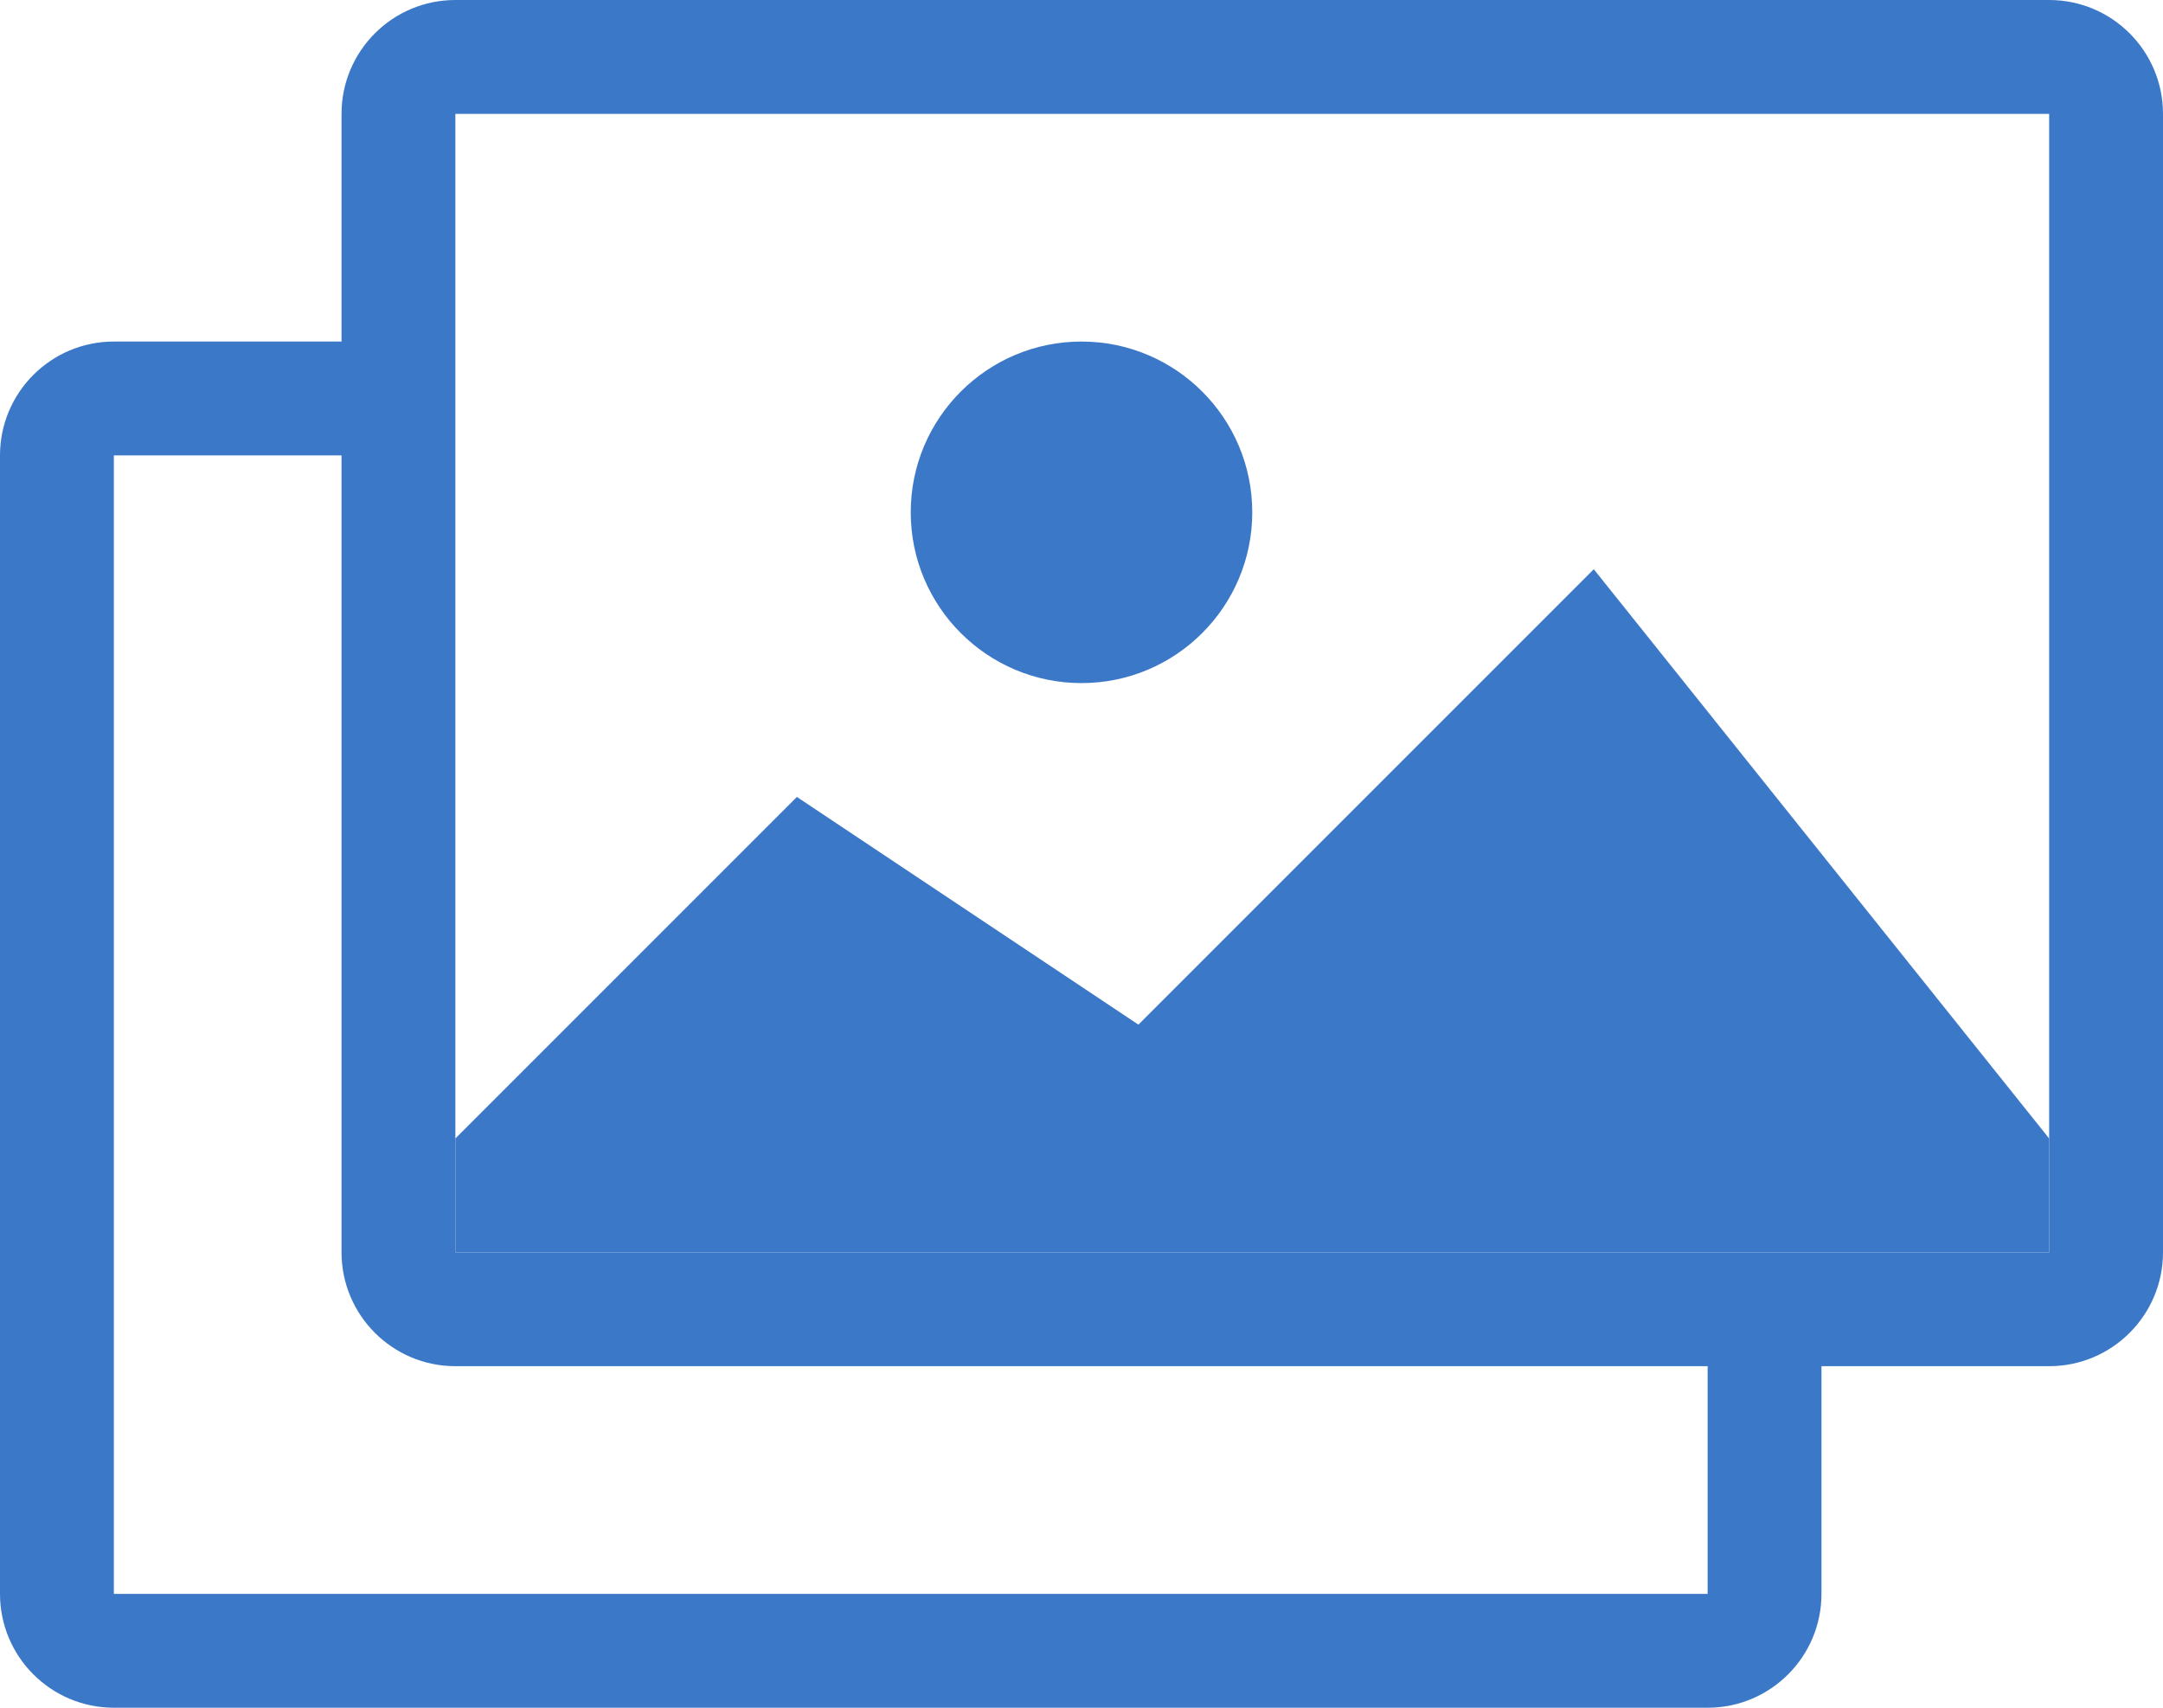
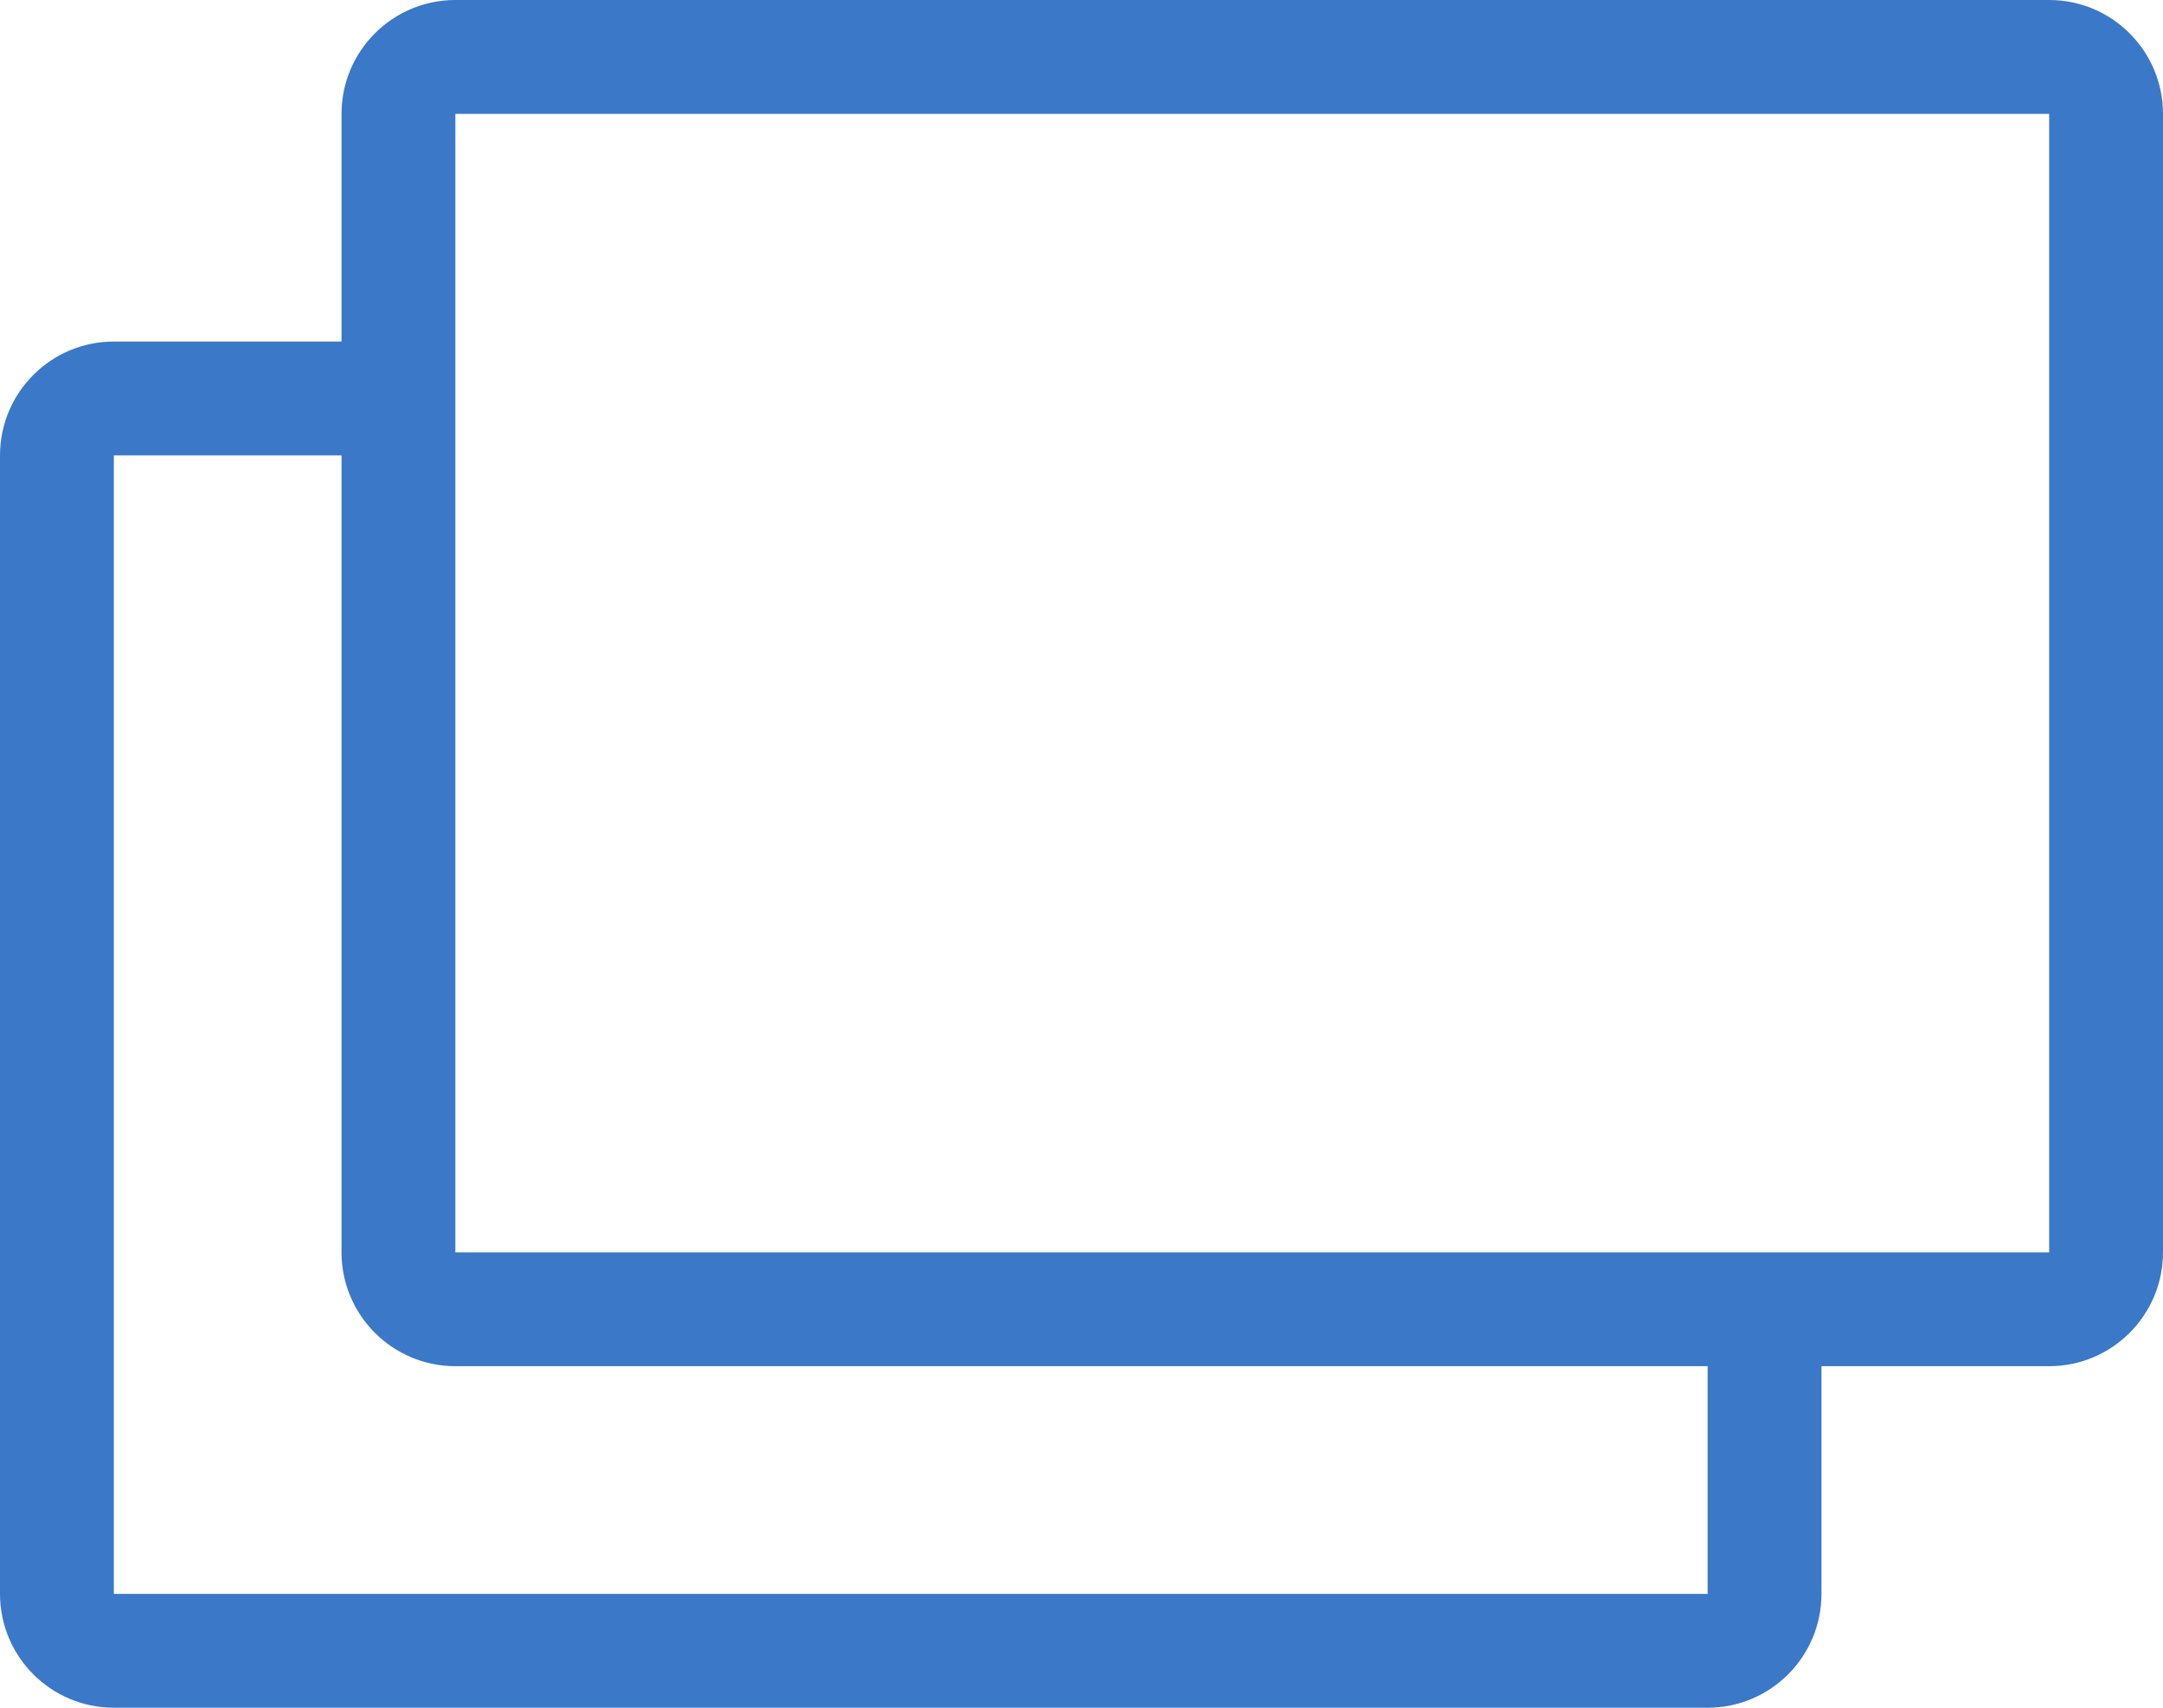
<svg xmlns="http://www.w3.org/2000/svg" width="19px" height="15px" viewBox="0 0 19 15" version="1.1">
  <title>08B32AA1-E65E-455D-AB4A-DFA4734C8F47</title>
  <desc>Created with sketchtool.</desc>
  <defs />
  <g id="Desktop" stroke="none" stroke-width="1" fill="none" fill-rule="evenodd">
    <g id="Grand-Homepage" transform="translate(-1275, -1870)" fill="#3B78C8">
      <g id="Media-box" transform="translate(405, 1846)">
        <g id="Group" transform="translate(870, 24)">
          <path d="M3,3 L3,1 C3,0.448 3.448,1.01453063e-16 4,0 L18,0 C18.552,-1.01453063e-16 19,0.448 19,1 L19,11 C19,11.552 18.552,12 18,12 L16,12 L16,14 C16,14.552 15.552,15 15,15 L1,15 C0.448,15 0,14.552 0,14 L0,4 C0,3.448 0.448,3 1,3 L3,3 Z M15,12 L4,12 C3.448,12 3,11.552 3,11 L3,4 L1,4 L1,14 L15,14 L15,12 Z M4,1 L4,11 L18,11 L18,1 L4,1 Z" id="Combined-Shape" />
-           <path d="M8,11 L4,11 L4,10 L7,7 L10,9 L14,5 L18,10 L18,11 L8,11 Z M9.5,6 C8.672,6 8,5.328 8,4.5 C8,3.672 8.672,3 9.5,3 C10.328,3 11,3.672 11,4.5 C11,5.328 10.328,6 9.5,6 Z" id="Combined-Shape" />
        </g>
      </g>
    </g>
  </g>
</svg>